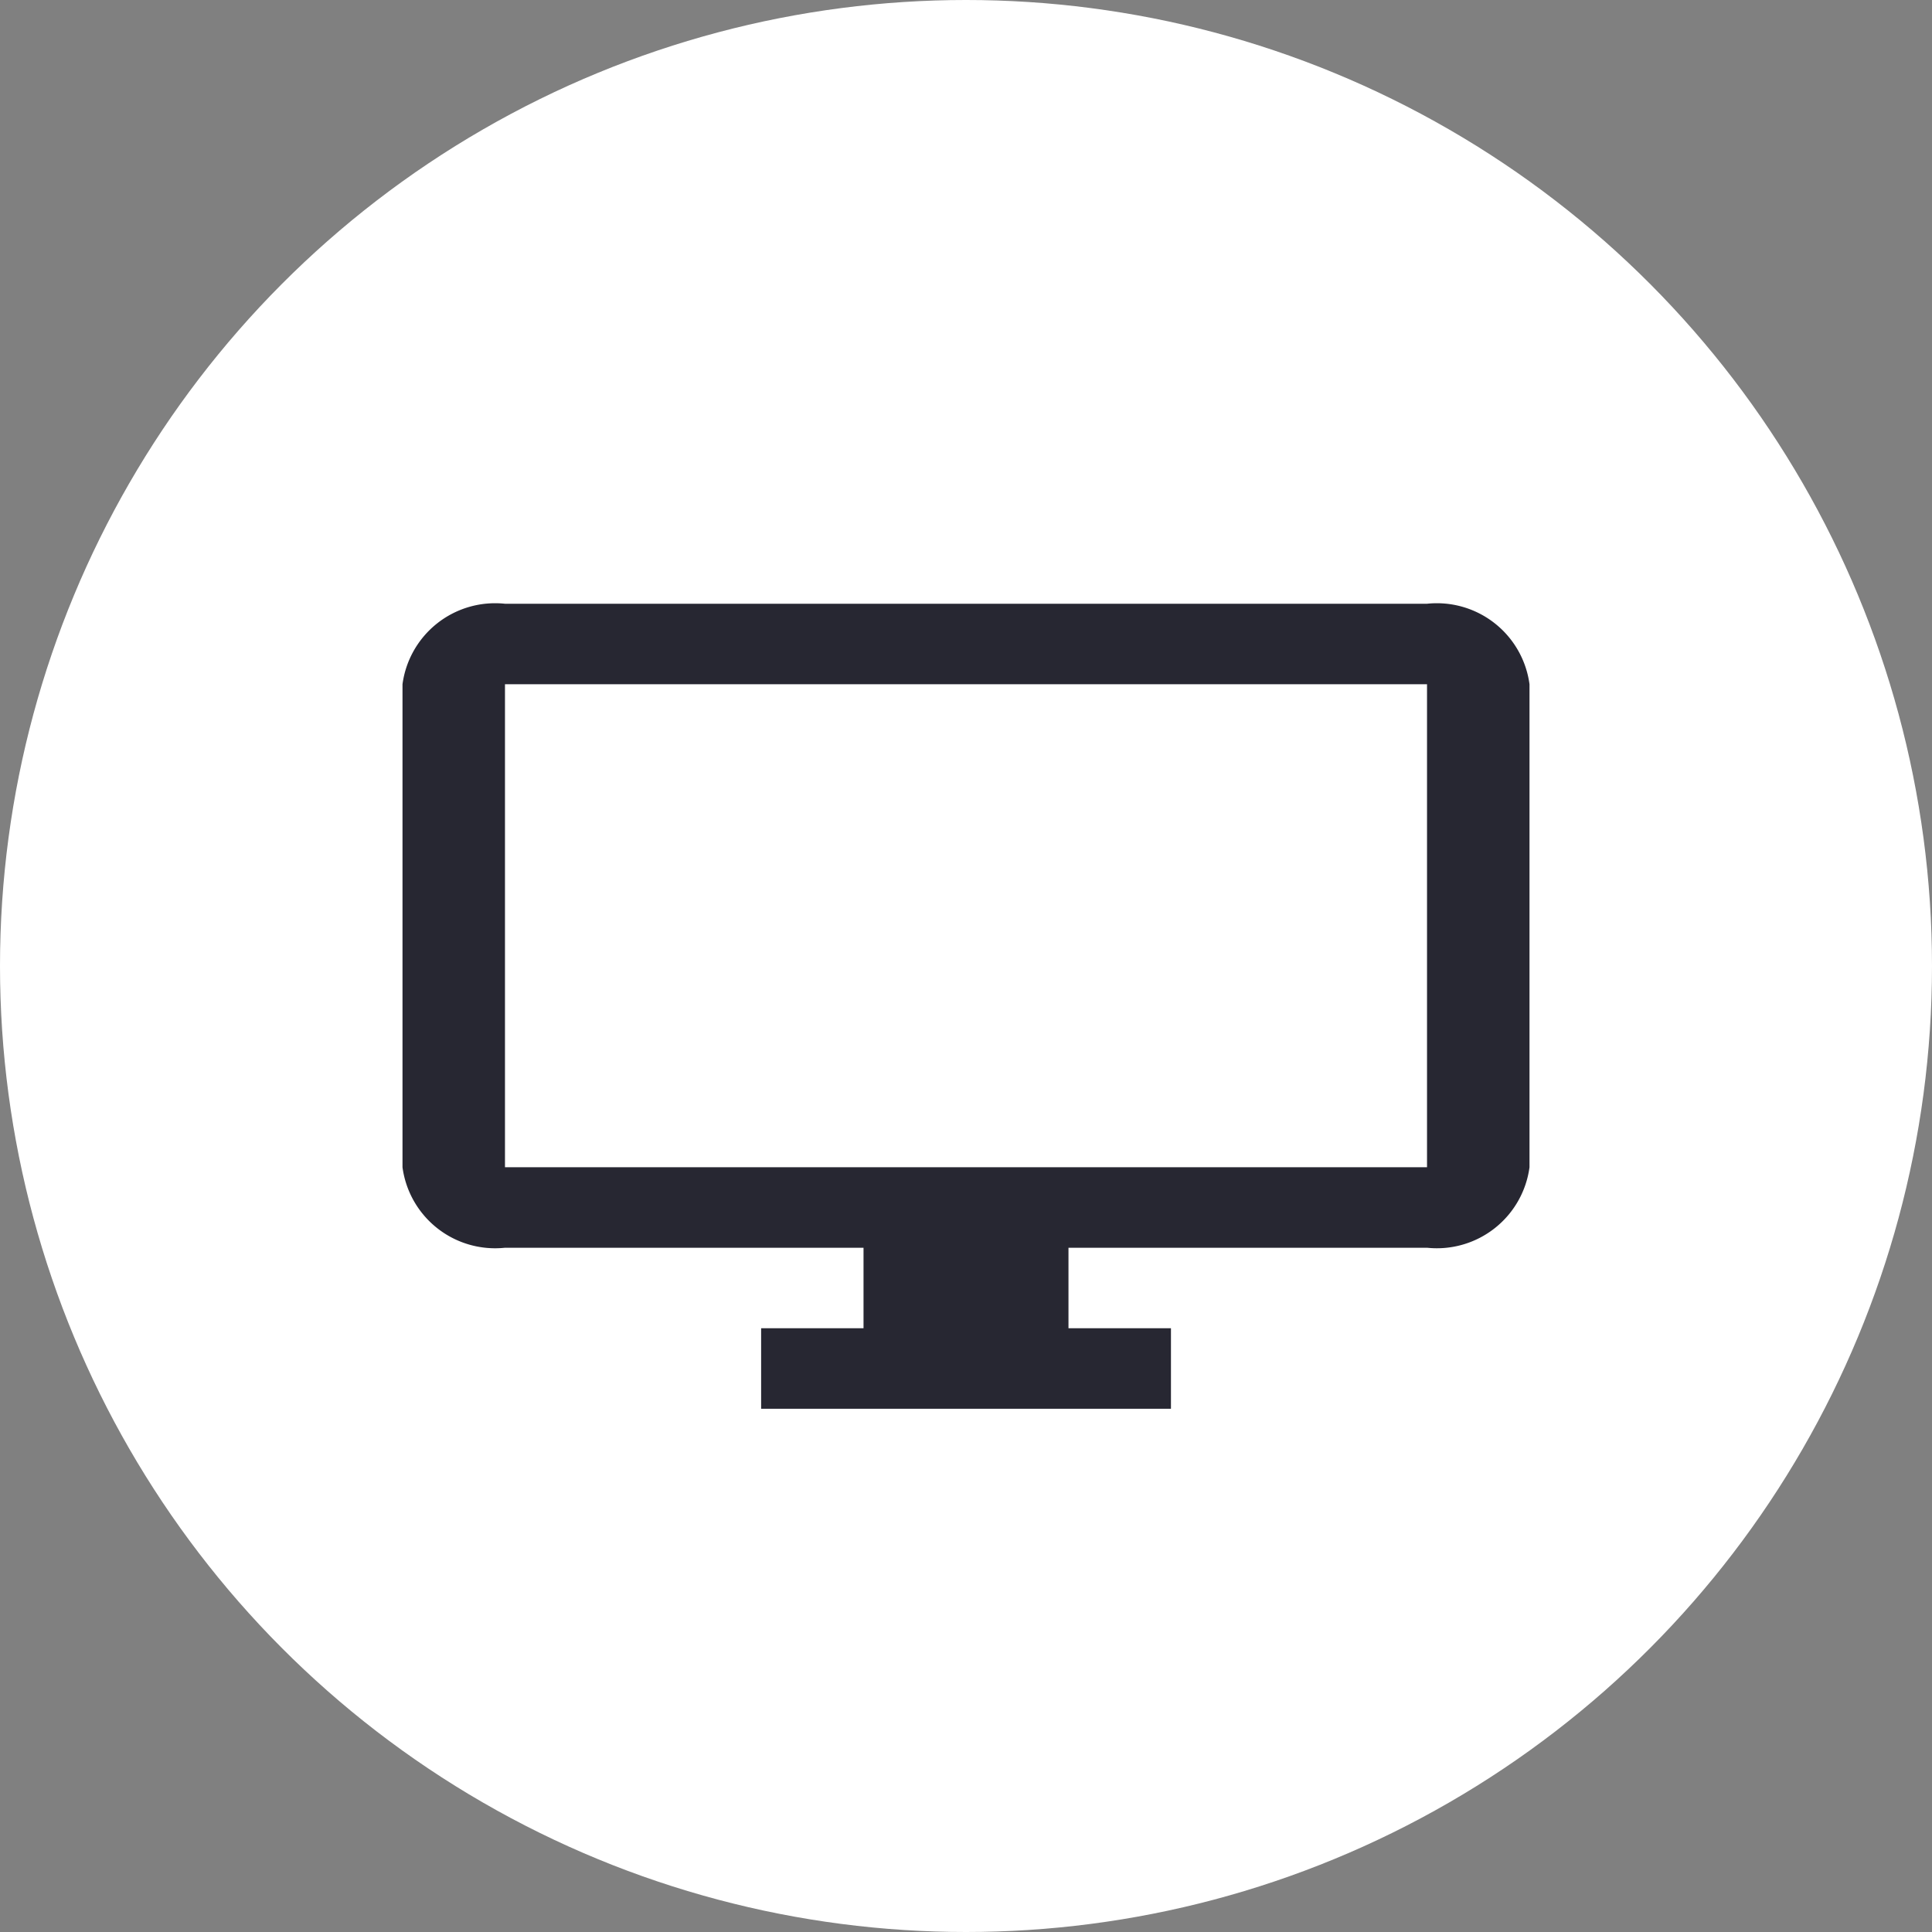
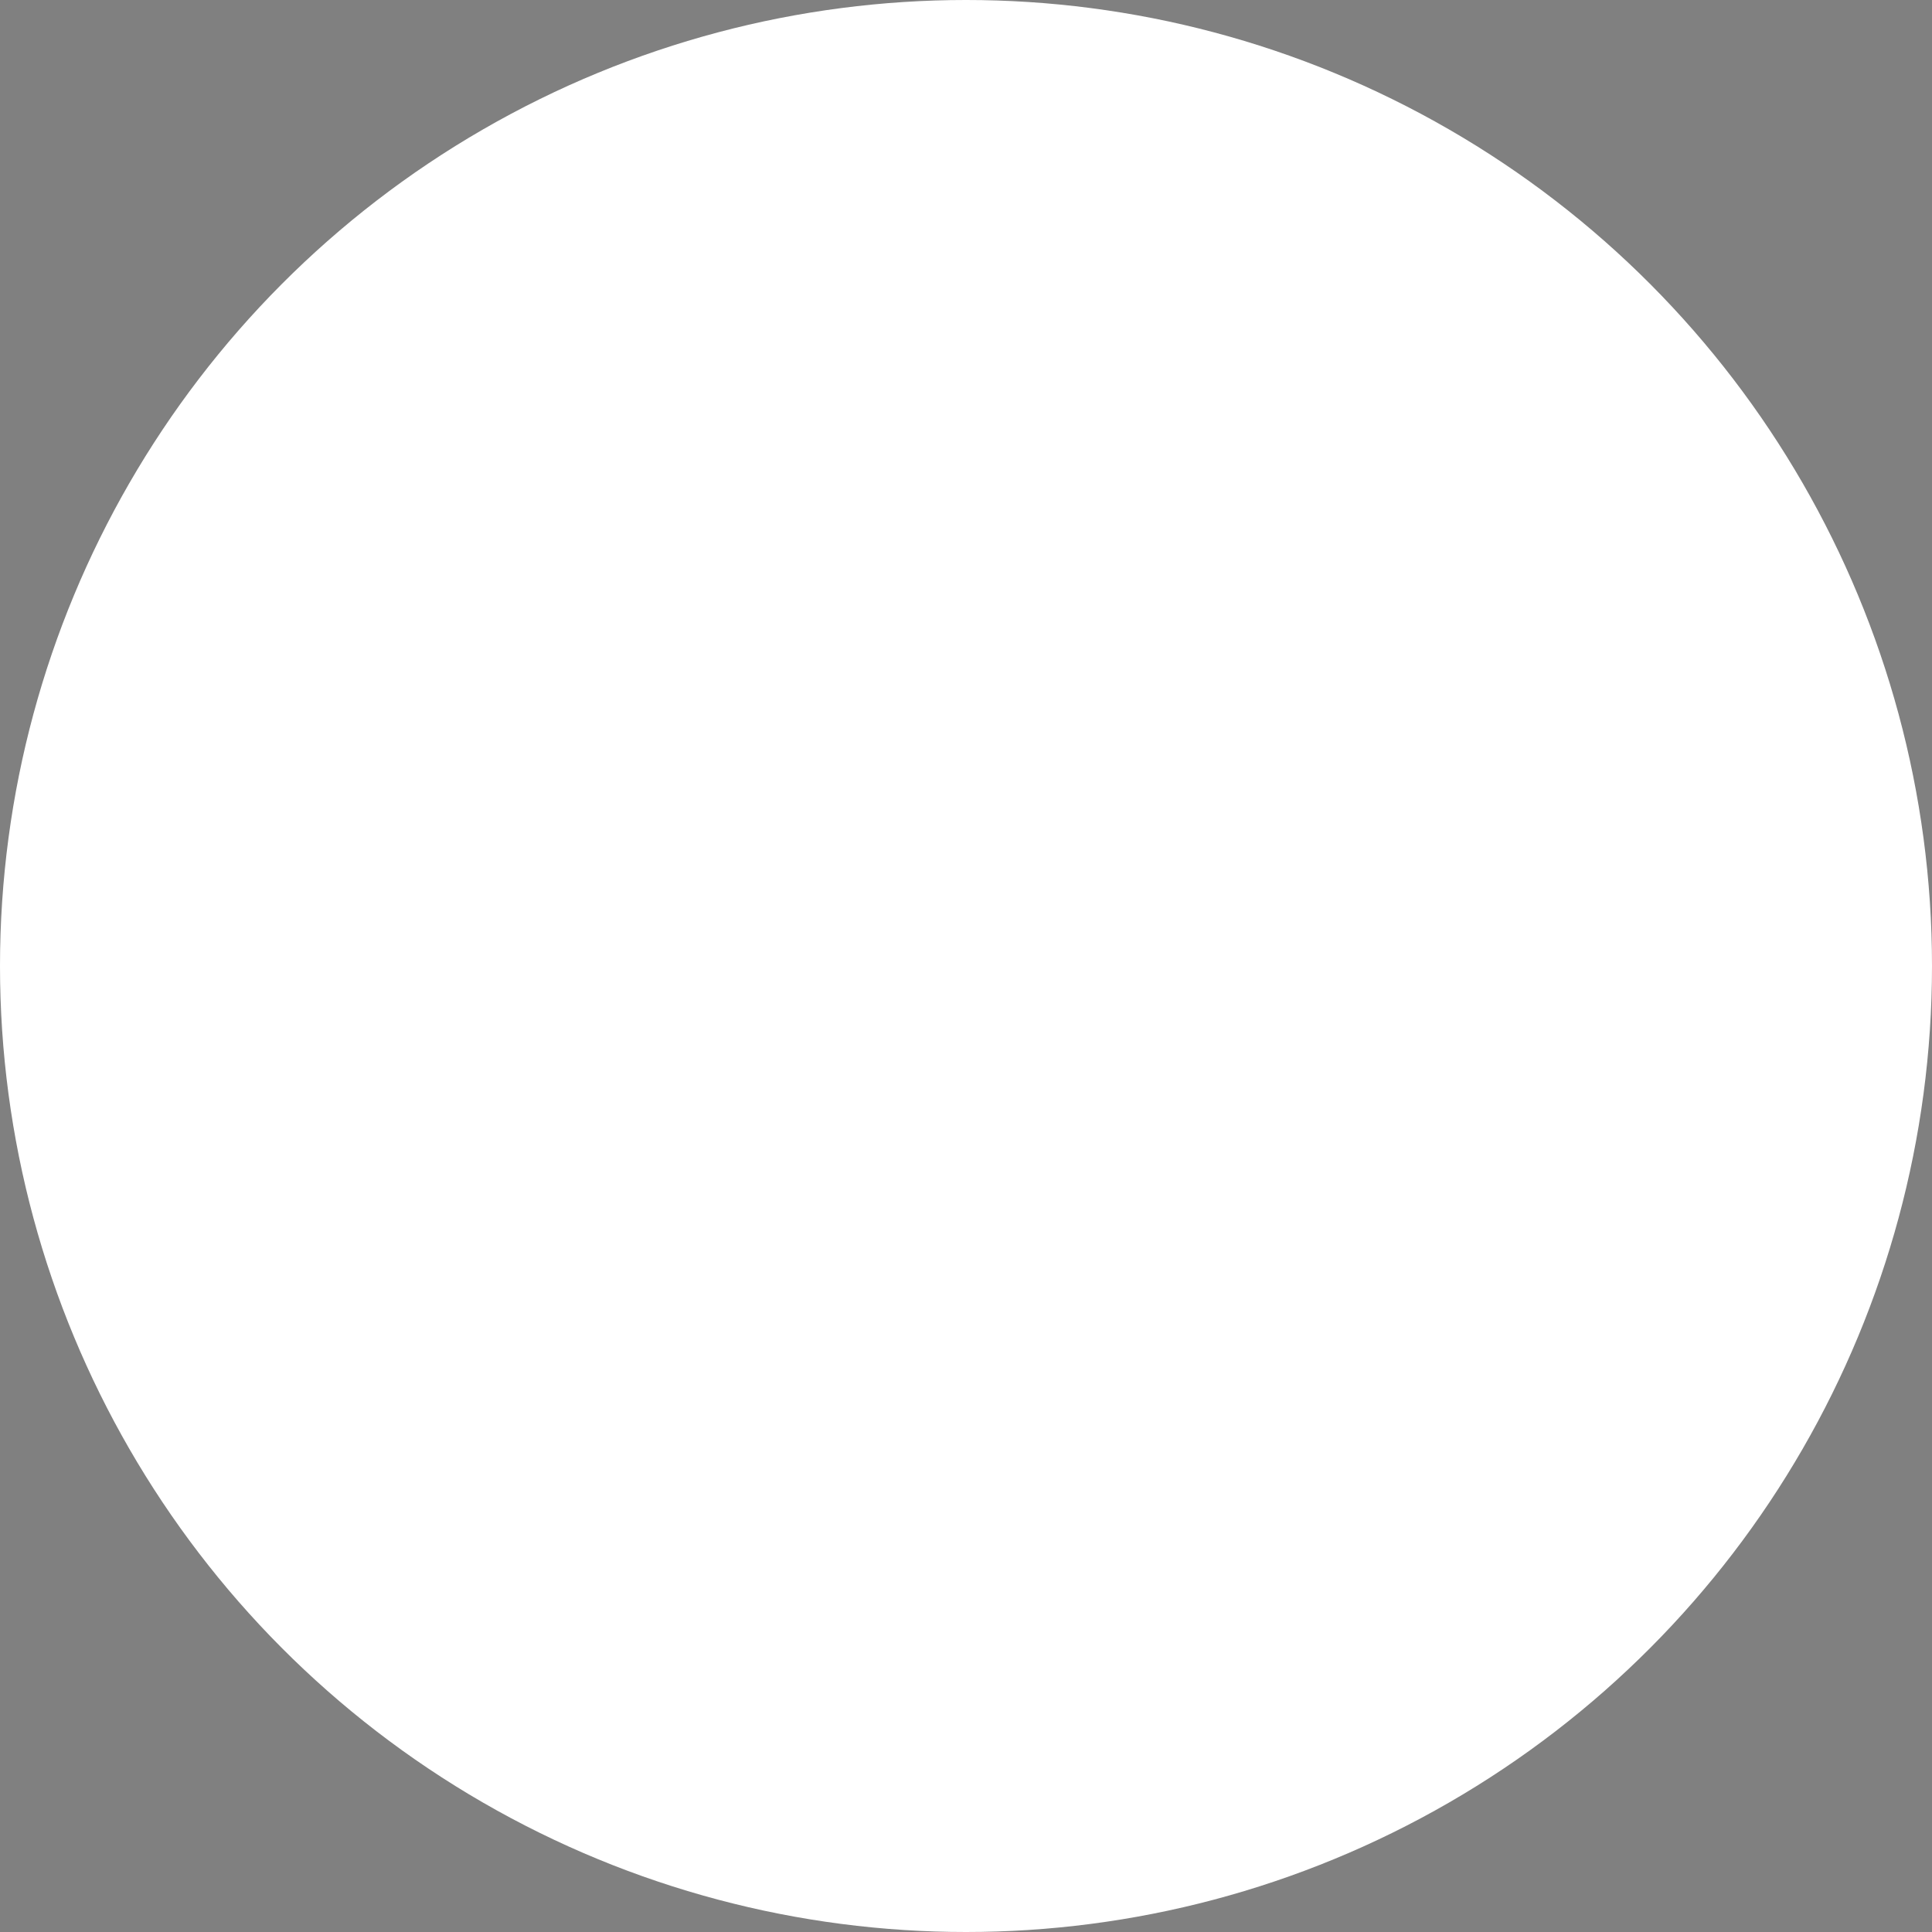
<svg xmlns="http://www.w3.org/2000/svg" id="desktop_icon" data-name="desktop icon" width="24" height="24" viewBox="0 0 24 24">
  <rect x="0" y="0" width="24" height="24" fill="#808080" stroke="none" />
  <circle id="Ellipse_56" data-name="Ellipse 56" cx="12" cy="12" r="12" fill="#fff" />
  <g id="Group_578" data-name="Group 578" transform="translate(3 3.5)">
-     <path id="Path_126" data-name="Path 126" d="M0,0H18V18H0Z" fill="none" />
-     <path id="Path_127" data-name="Path 127" d="M14.727,4H3.273A1.161,1.161,0,0,0,2,5v6a1.161,1.161,0,0,0,1.273,1H7.727v1H6.455v1h5.091V13H10.273V12h4.455A1.161,1.161,0,0,0,16,11V5A1.161,1.161,0,0,0,14.727,4Zm0,7H3.273V5H14.727Z" transform="translate(0 0)" fill="#272732" />
-   </g>
+     </g>
</svg>